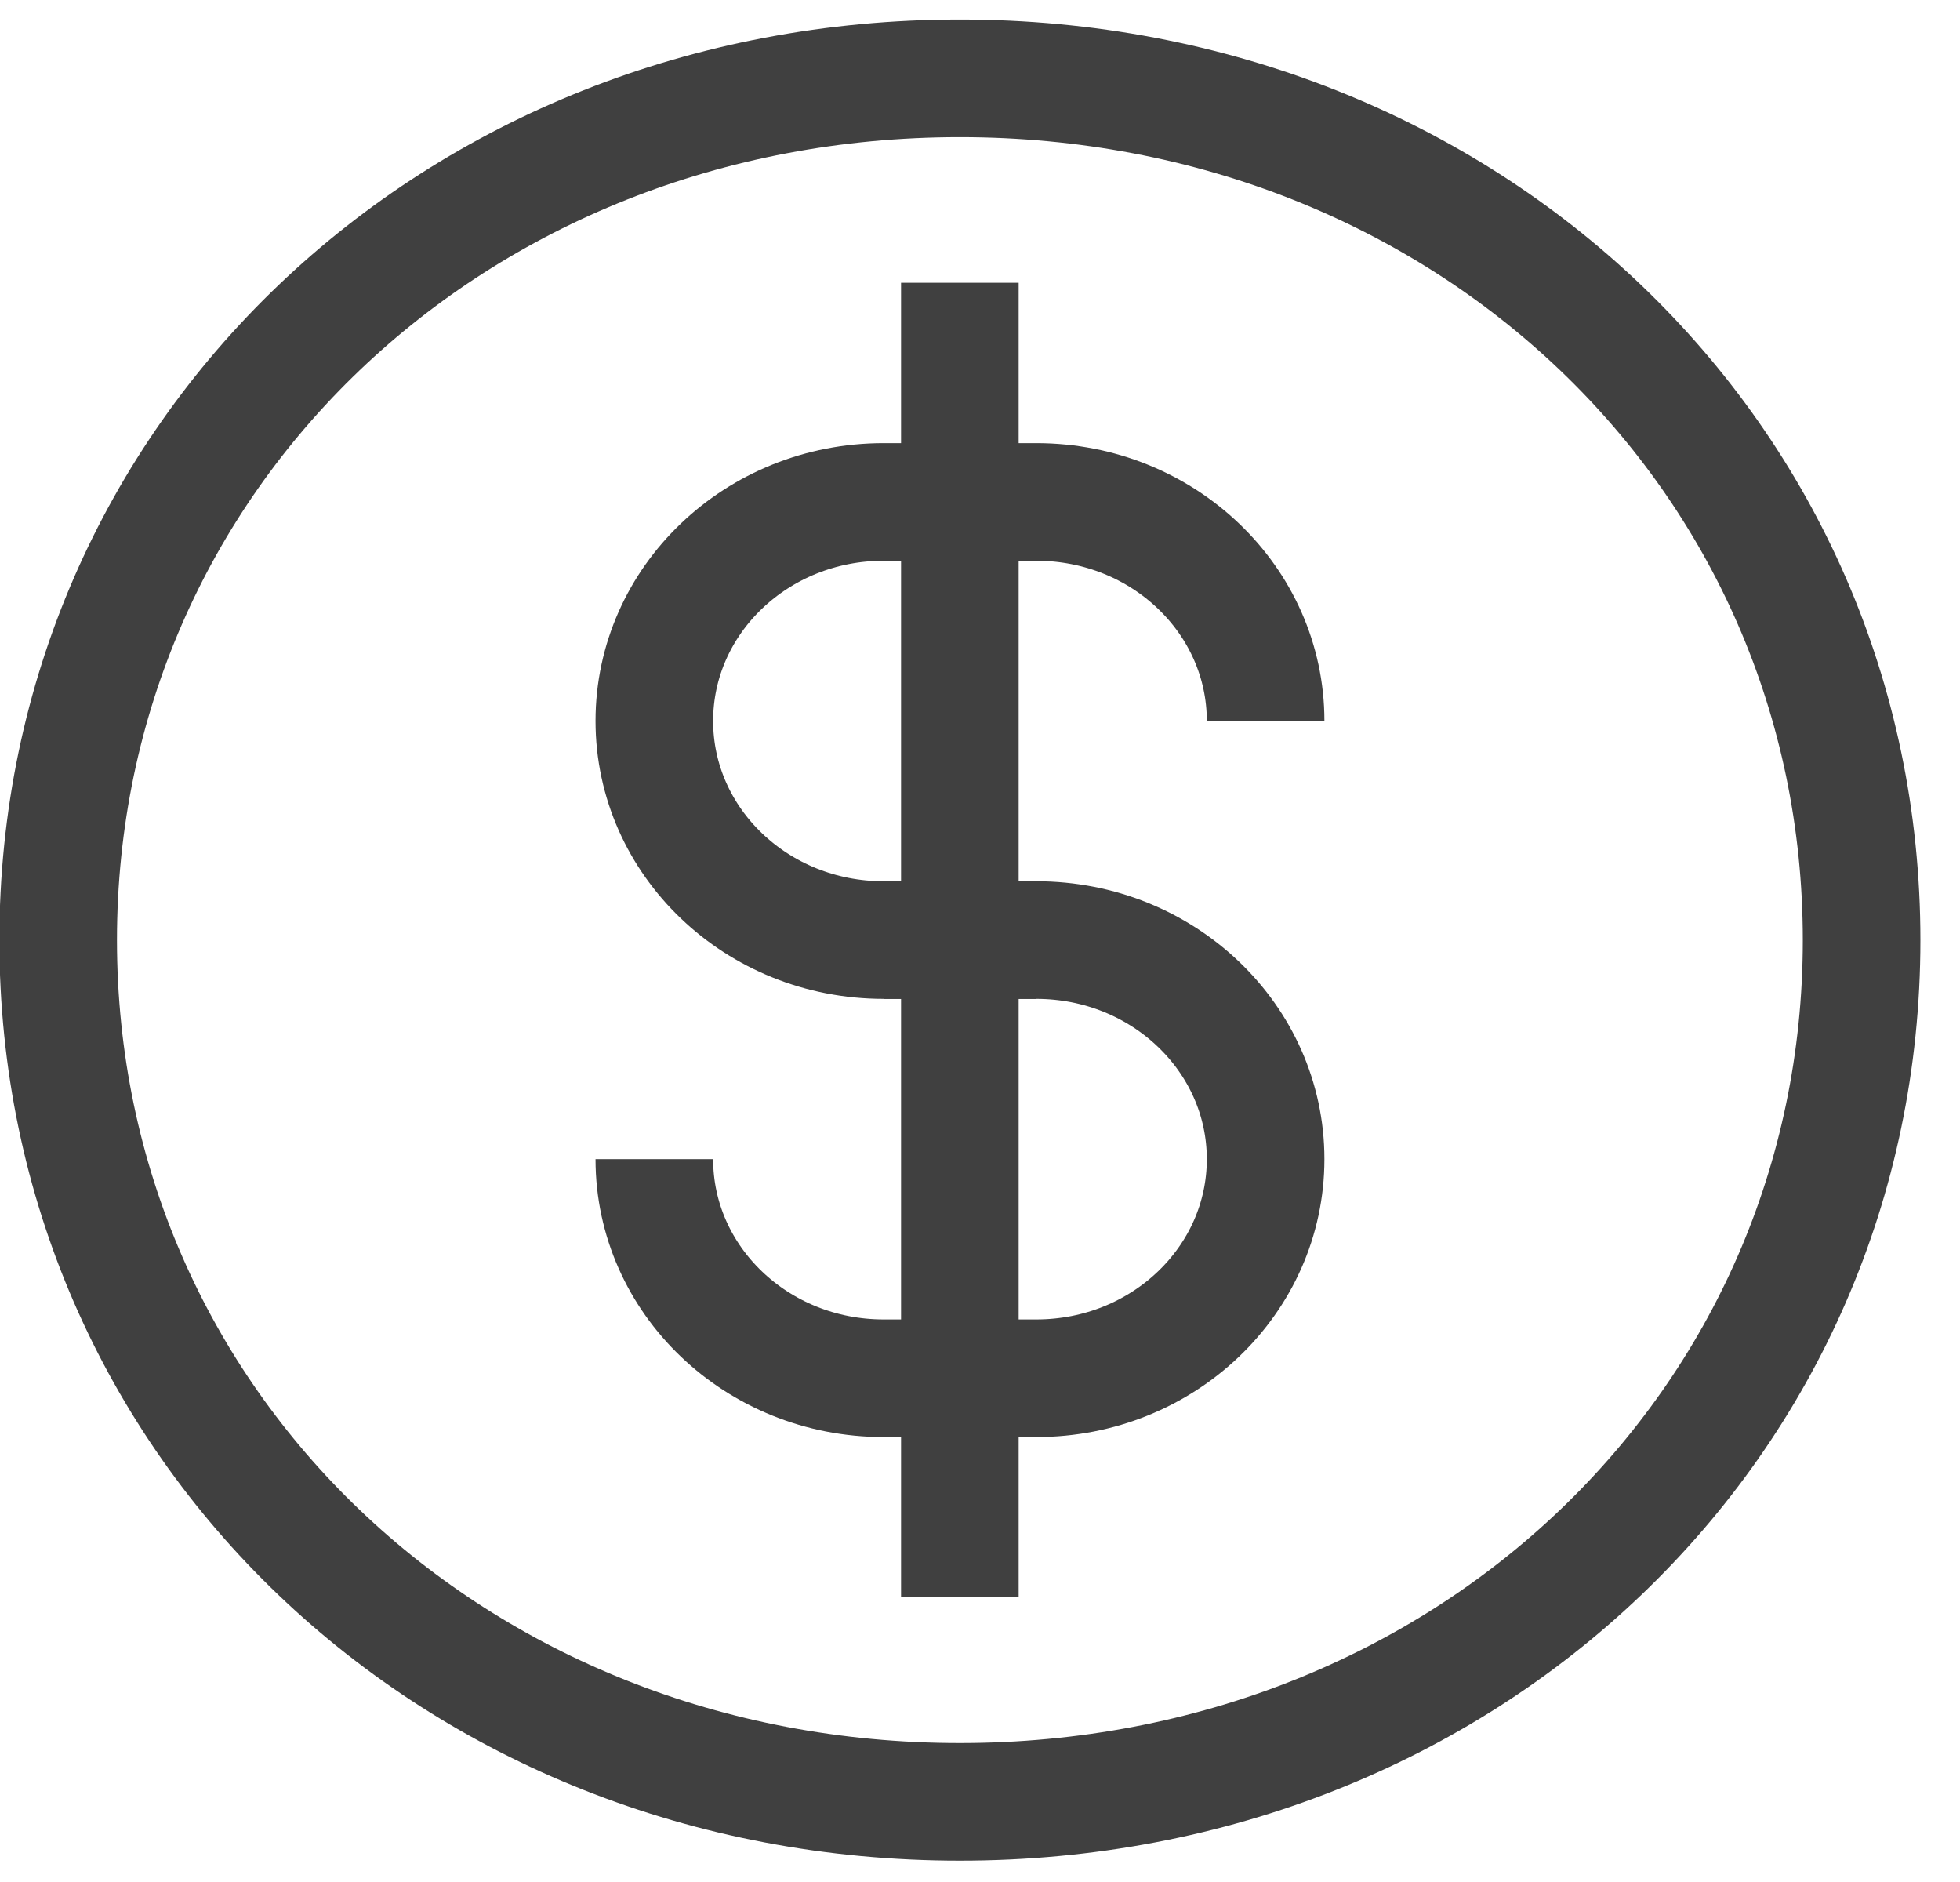
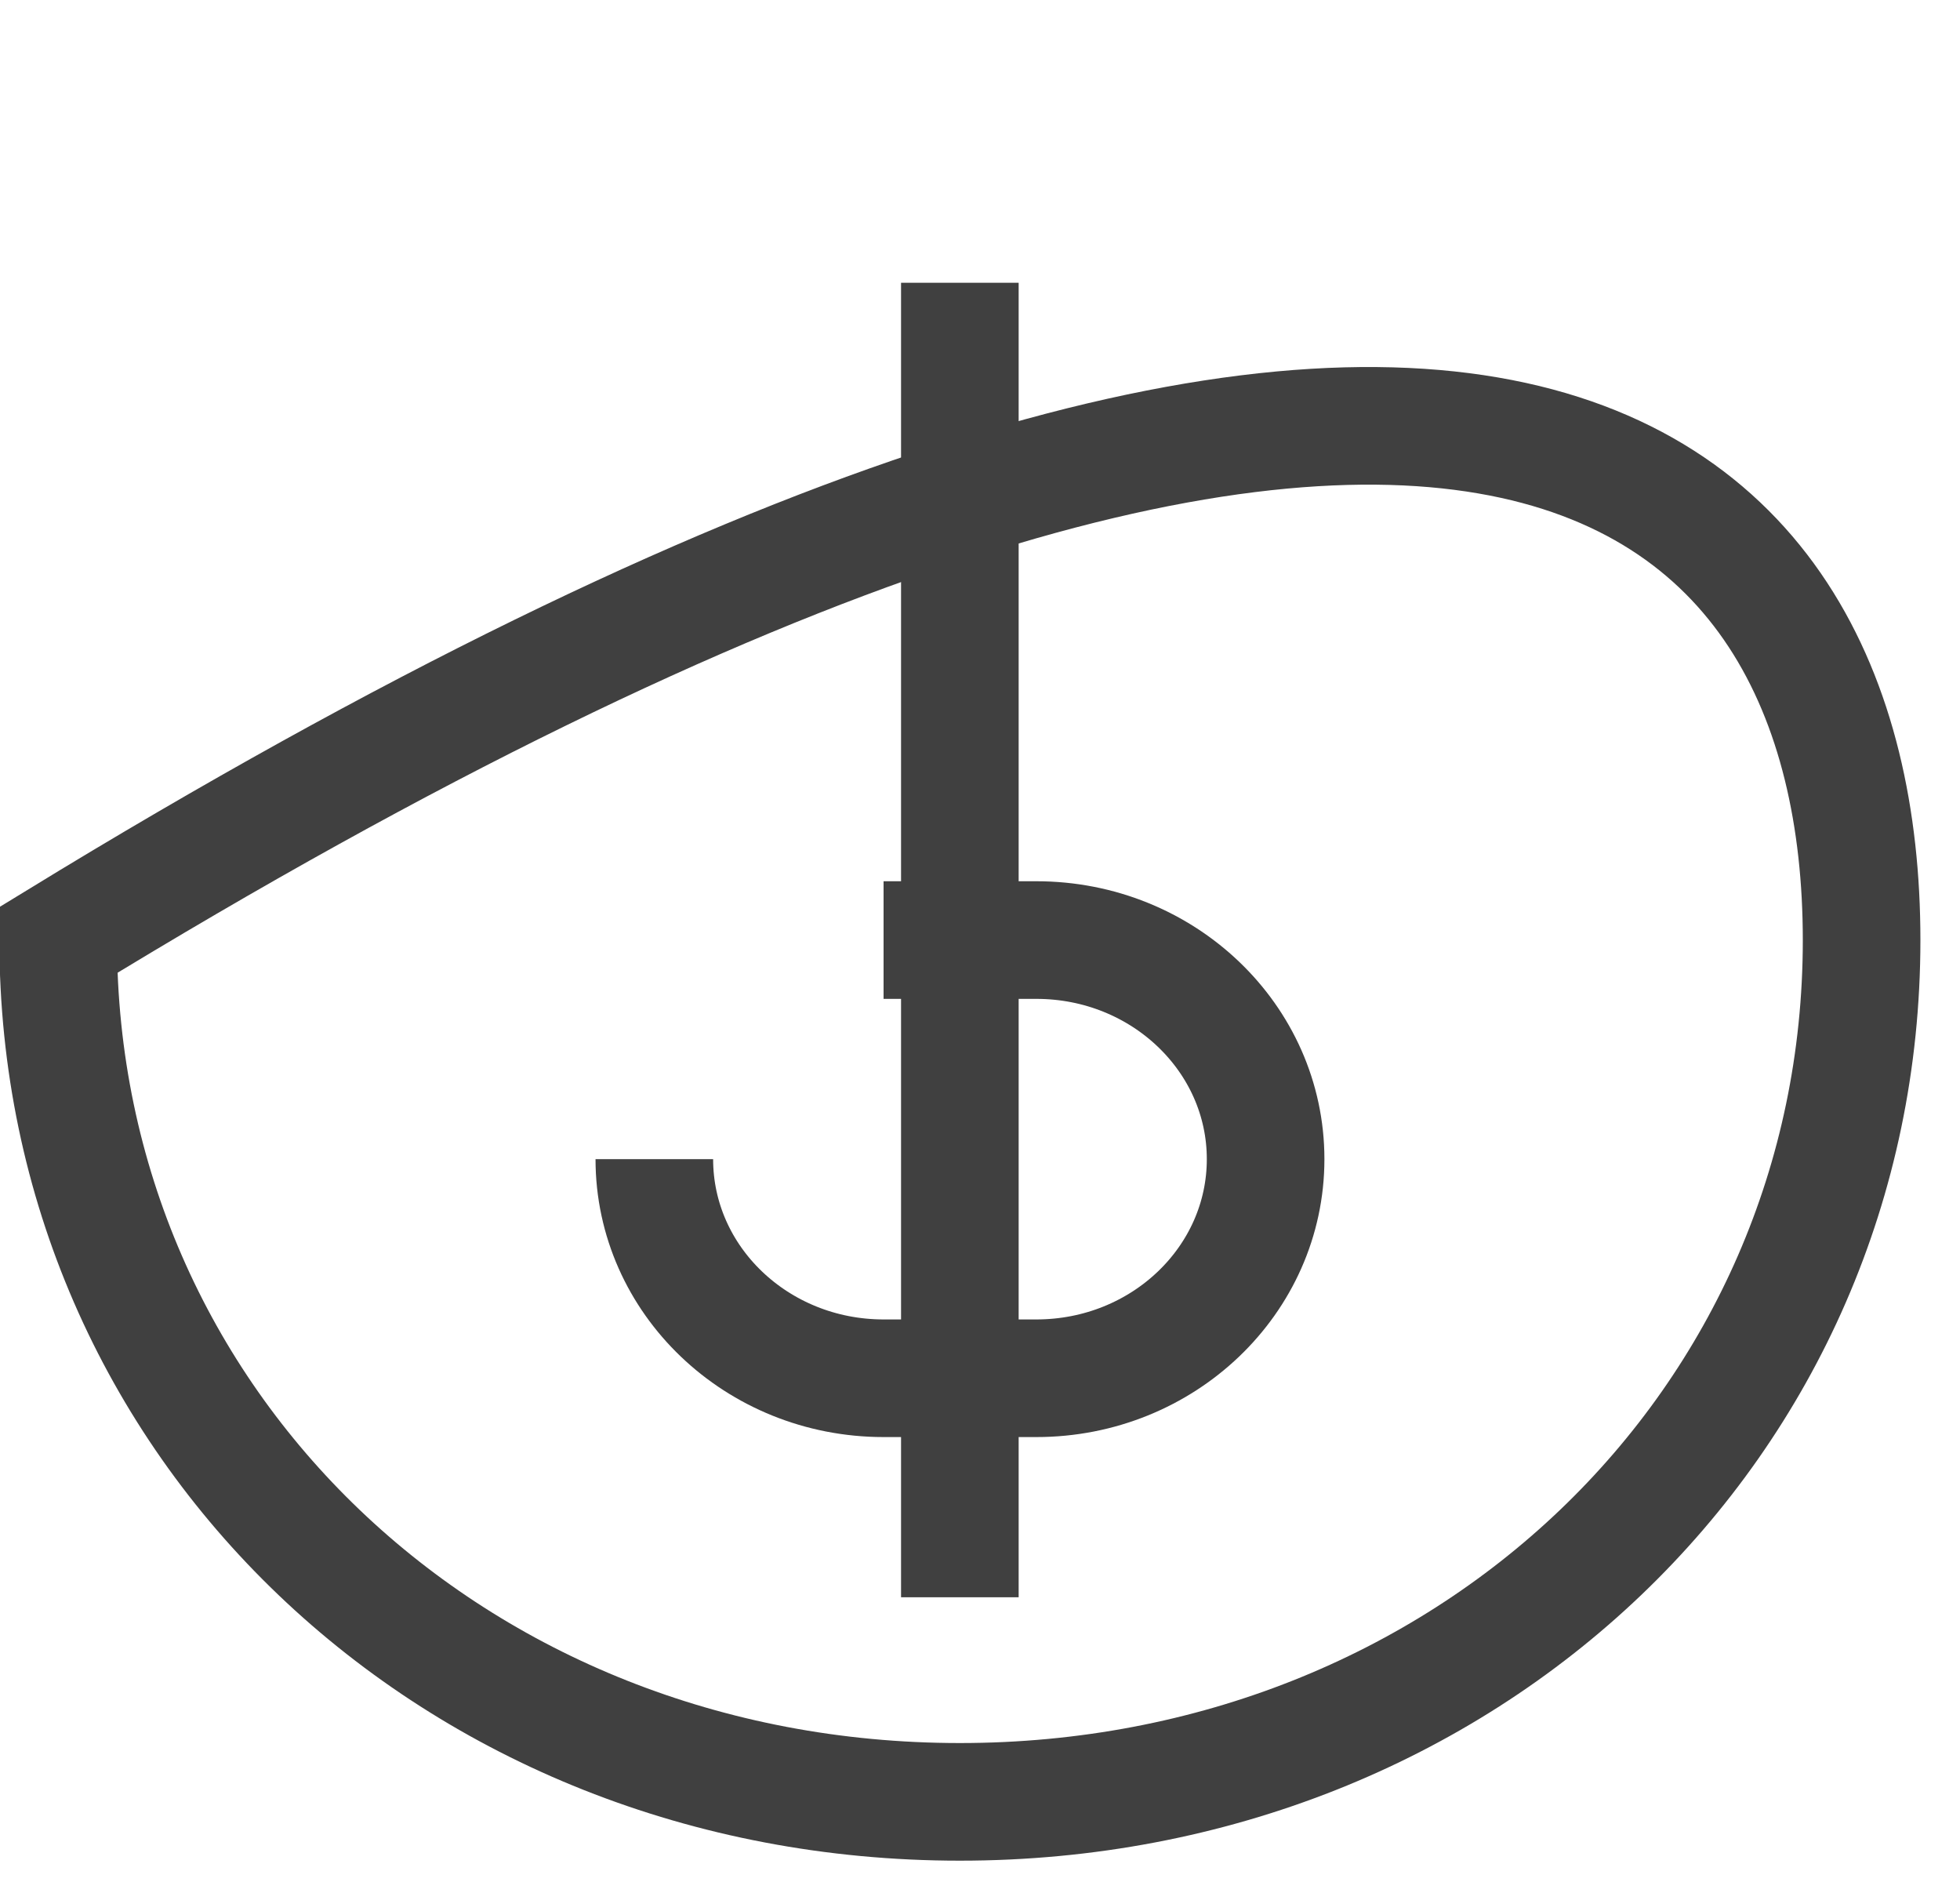
<svg xmlns="http://www.w3.org/2000/svg" fill="none" viewBox="0 0 25 24" height="24" width="25">
-   <path stroke-miterlimit="10" stroke-width="1.5" stroke="#404040" d="M23.745 11.988C23.745 18.16 18.703 22.978 12.243 22.978C5.783 22.978 0.742 18.16 0.742 11.988C0.742 5.816 5.783 0.999 12.243 0.999C18.703 0.999 23.745 5.816 23.745 11.988Z" />
+   <path stroke-miterlimit="10" stroke-width="1.5" stroke="#404040" d="M23.745 11.988C23.745 18.16 18.703 22.978 12.243 22.978C5.783 22.978 0.742 18.16 0.742 11.988C18.703 0.999 23.745 5.816 23.745 11.988Z" />
  <path stroke-miterlimit="10" stroke-width="1.5" stroke="#404040" d="M12.243 3.606V20.369" />
  <path stroke-miterlimit="10" stroke-width="1.5" stroke="#404040" d="M11.27 11.988H13.219C14.834 11.988 16.143 13.239 16.143 14.782C16.143 16.325 14.834 17.576 13.219 17.576H11.27C9.655 17.576 8.346 16.325 8.346 14.782" />
-   <path stroke-miterlimit="10" stroke-width="1.5" stroke="#404040" d="M13.219 11.988H11.27C9.655 11.988 8.346 10.737 8.346 9.194C8.346 7.651 9.655 6.401 11.27 6.401H13.219C14.834 6.401 16.143 7.651 16.143 9.194" />
</svg>